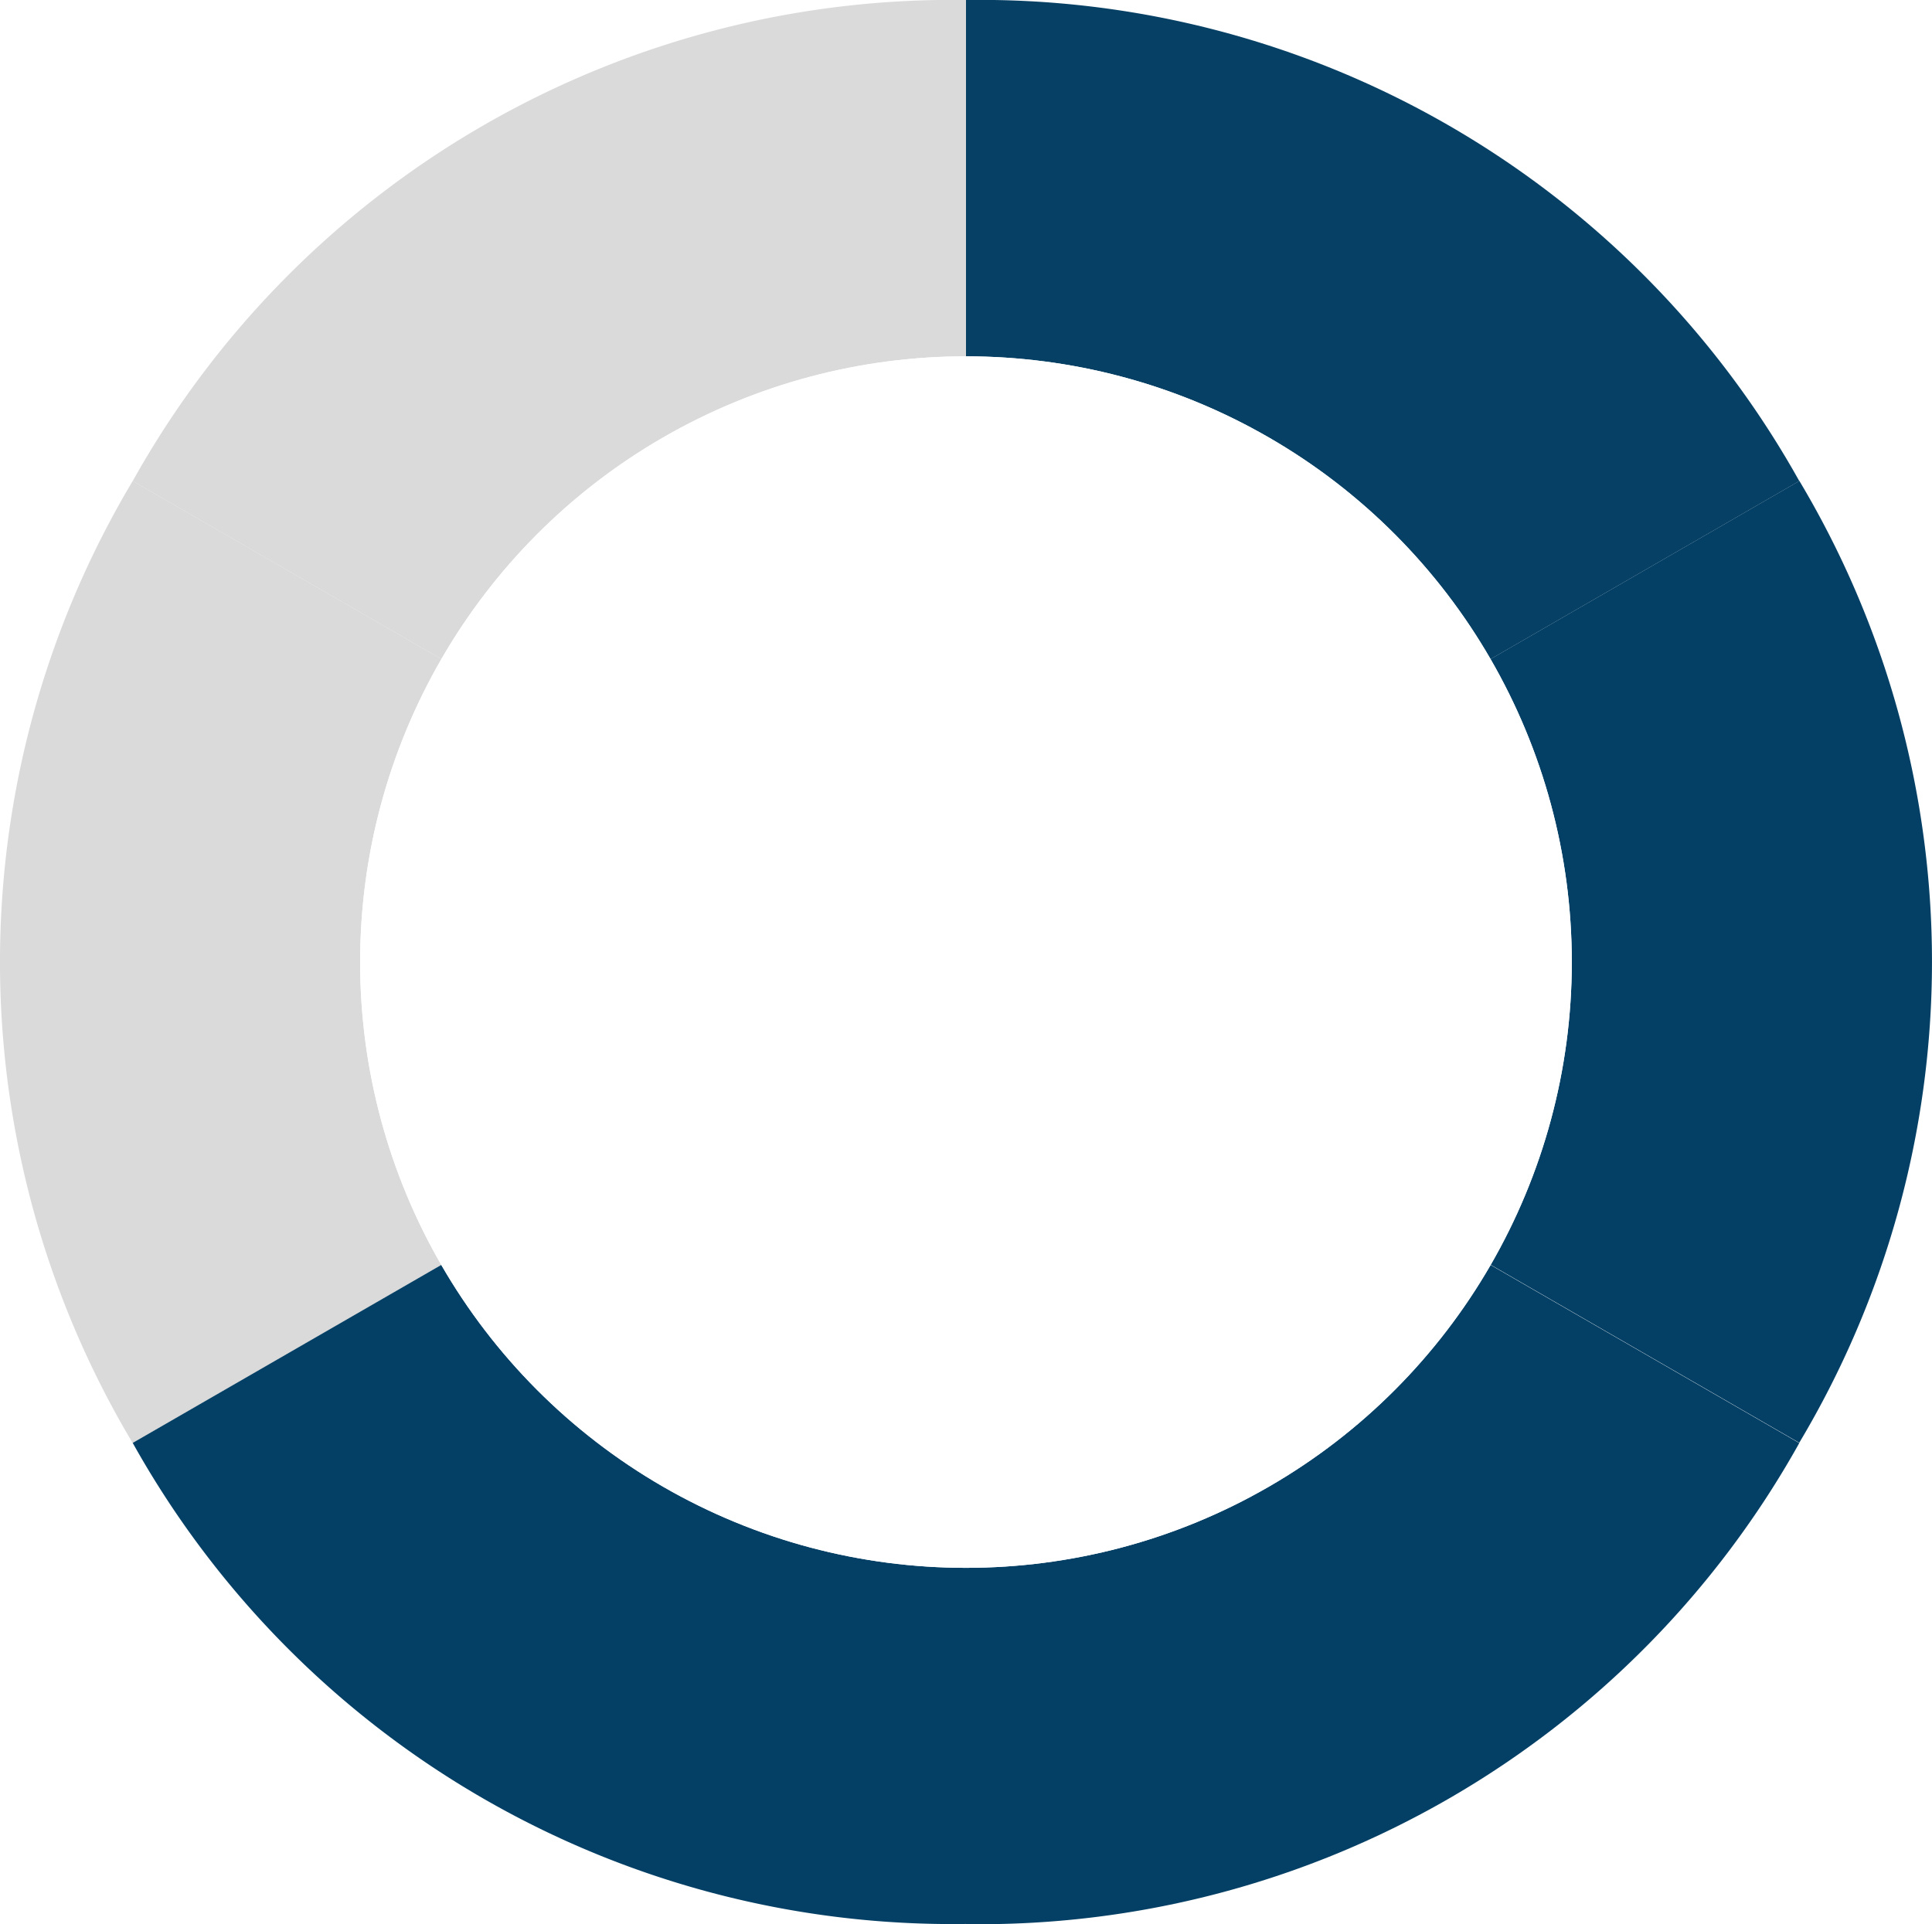
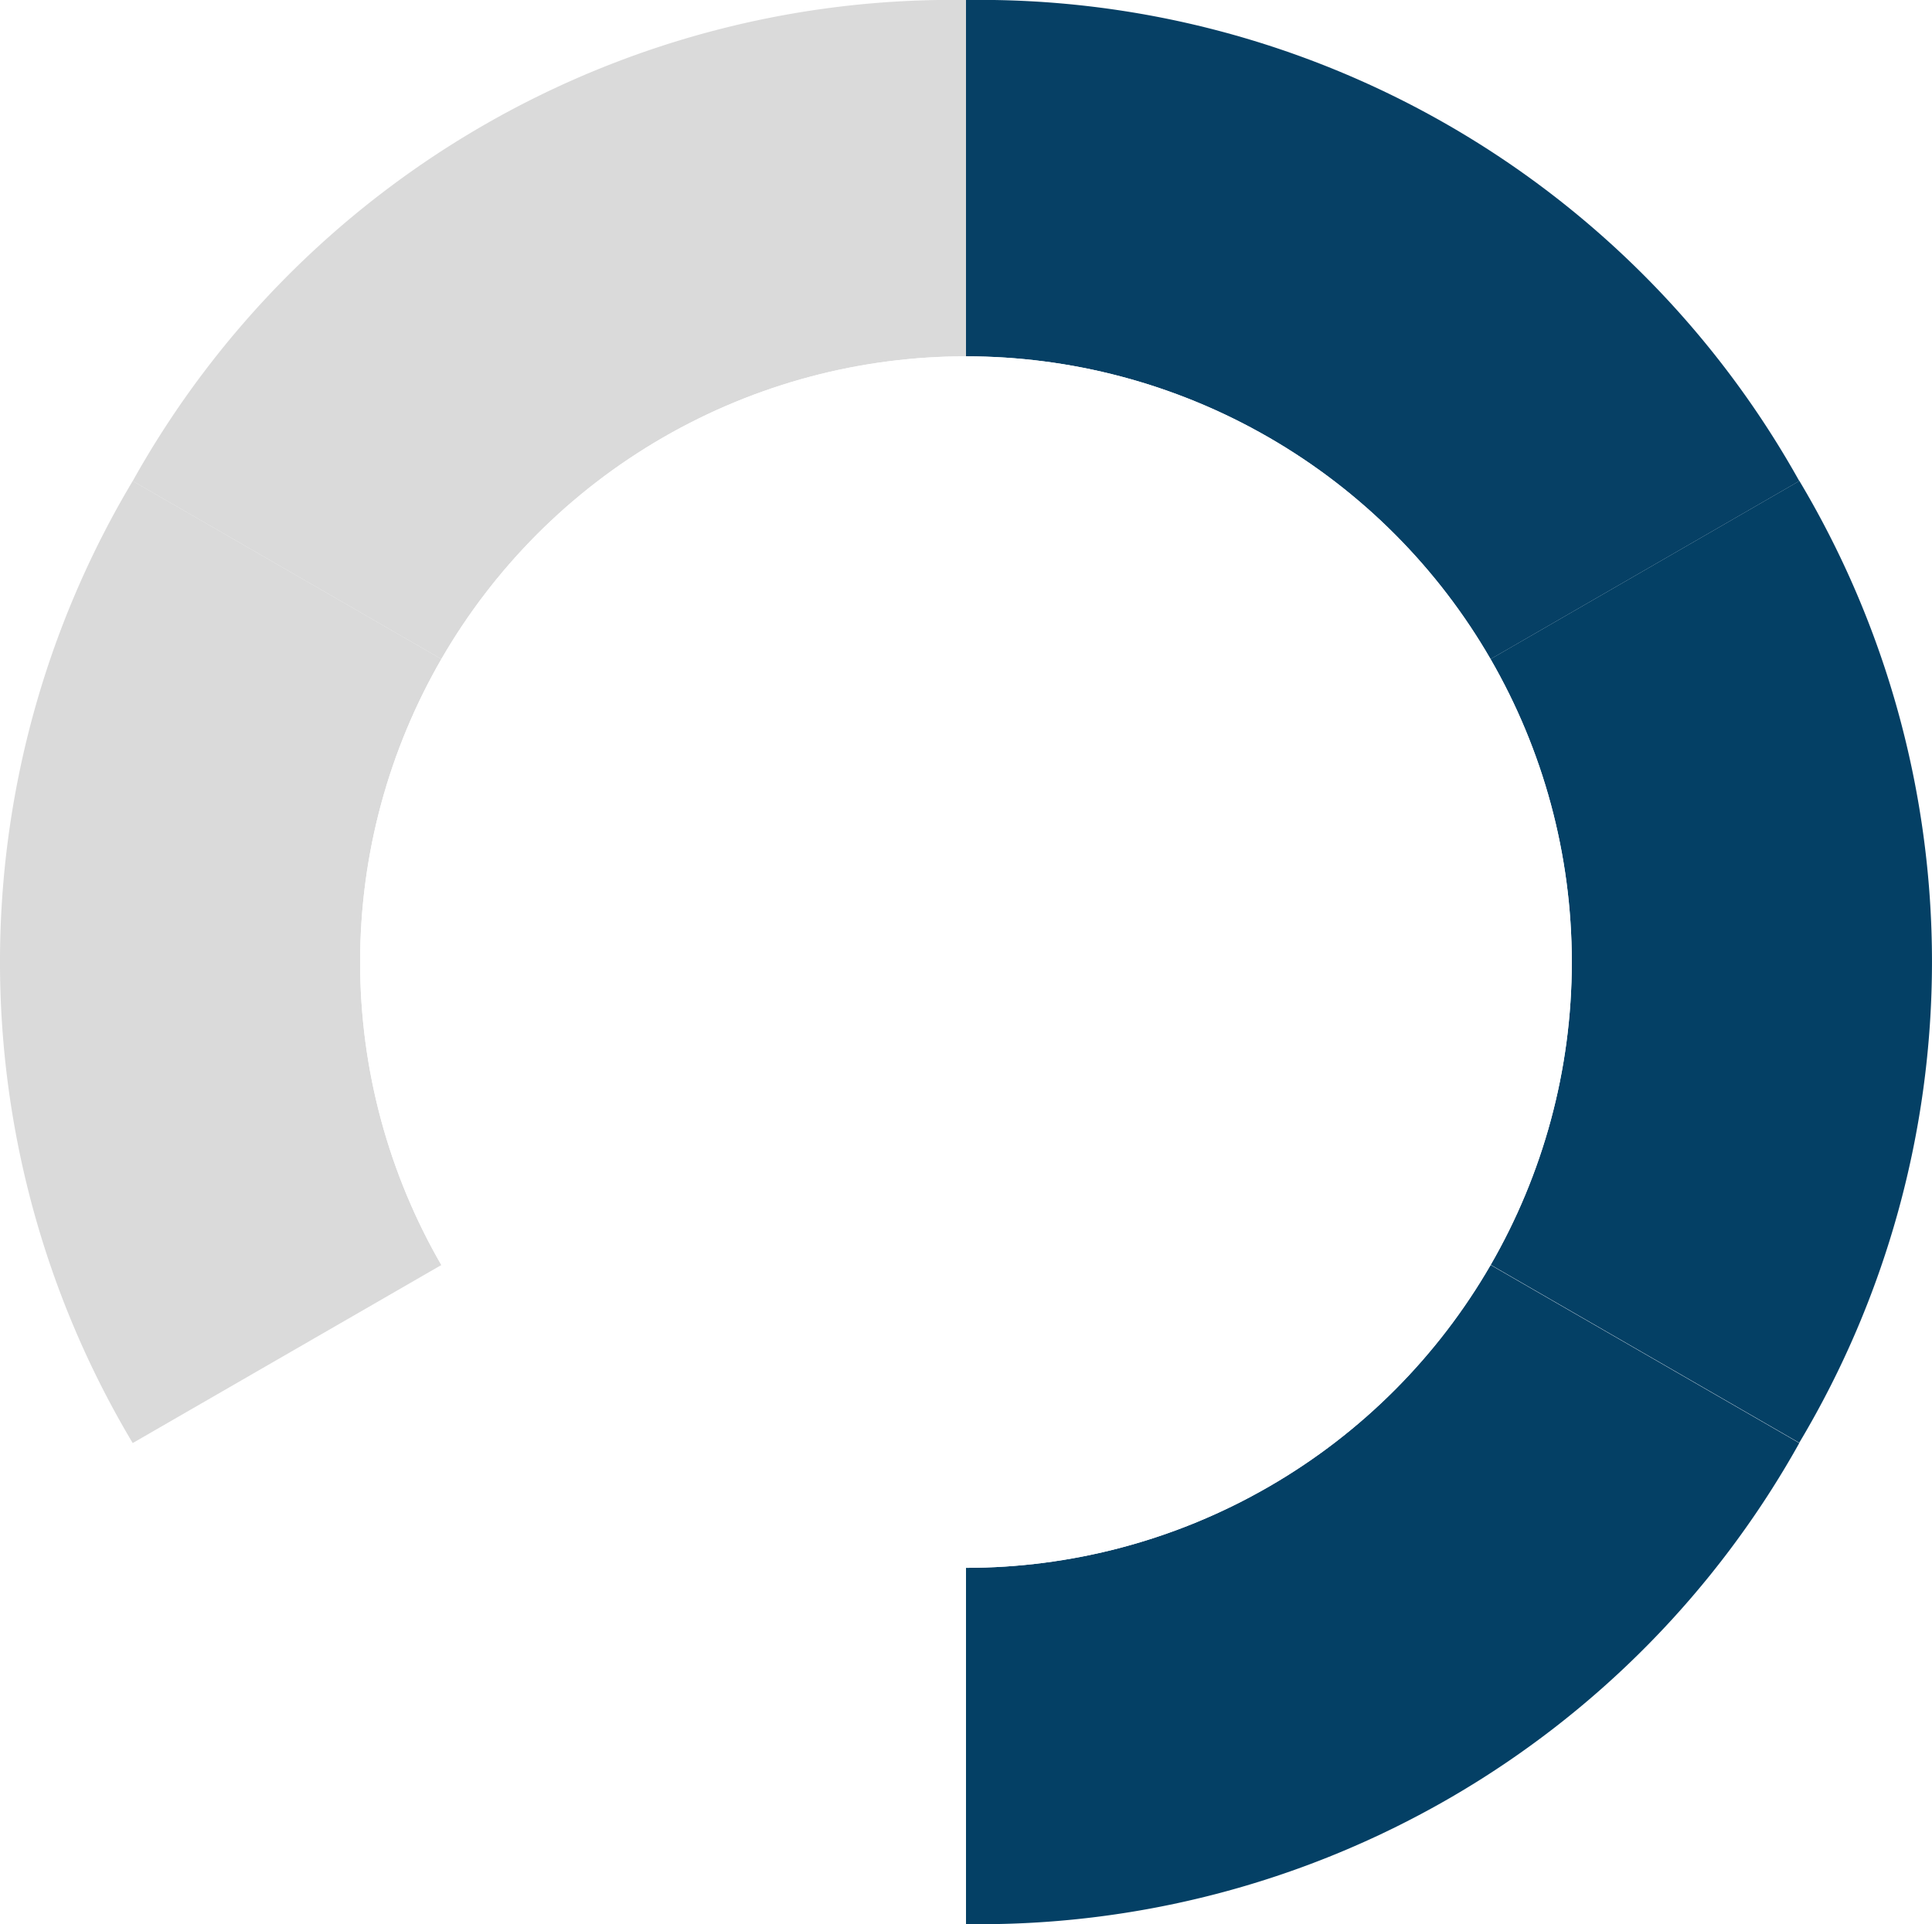
<svg xmlns="http://www.w3.org/2000/svg" width="54.212" height="53.998" viewBox="0 0 54.212 53.998">
  <defs>
    <clipPath id="clip-path">
      <rect id="Rectangle_364" data-name="Rectangle 364" width="54.212" height="53.998" fill="none" />
    </clipPath>
    <filter id="Ellipse_7" x="7.105" y="7" width="40" height="40" filterUnits="userSpaceOnUse">
      <feOffset input="SourceAlpha" />
      <feGaussianBlur stdDeviation="1" result="blur" />
      <feFlood flood-color="#011c40" flood-opacity="0.502" />
      <feComposite operator="in" in2="blur" />
    </filter>
    <filter id="Ellipse_7-2" x="7.105" y="7" width="40" height="40" filterUnits="userSpaceOnUse">
      <feOffset input="SourceAlpha" />
      <feGaussianBlur stdDeviation="3" result="blur-2" />
      <feFlood flood-color="#011c40" flood-opacity="0.502" result="color" />
      <feComposite operator="out" in="SourceGraphic" in2="blur-2" />
      <feComposite operator="in" in="color" />
      <feComposite operator="in" in2="SourceGraphic" />
    </filter>
  </defs>
  <g id="Group_633" data-name="Group 633" transform="translate(-177.395 -4497.461)">
    <g id="Group_624" data-name="Group 624" transform="translate(177.395 4497.461)">
      <g id="Group_588" data-name="Group 588" clip-path="url(#clip-path)">
        <path id="Path_1479" data-name="Path 1479" d="M10.717,128.173a16.311,16.311,0,0,1,2.194-8.2l-9.187-5.3a26.329,26.329,0,0,0,0,27l9.187-5.3a16.311,16.311,0,0,1-2.194-8.2" transform="translate(0 -101.175)" fill="#dadada" />
-         <path id="Path_1480" data-name="Path 1480" d="M40.821,298.965l-9.187,5.3a26.33,26.33,0,0,0,23.382,13.5V307.158a16.382,16.382,0,0,1-14.195-8.193" transform="translate(-27.91 -263.771)" fill="#044065" />
        <path id="Path_1481" data-name="Path 1481" d="M230.257,307.158v10.611a26.33,26.33,0,0,0,23.382-13.5l-9.187-5.3a16.382,16.382,0,0,1-14.195,8.193" transform="translate(-203.151 -263.771)" fill="#044065" />
        <path id="Path_1482" data-name="Path 1482" d="M360.023,114.674l-9.187,5.3a16.405,16.405,0,0,1,0,16.391l9.187,5.3a26.329,26.329,0,0,0,0-27" transform="translate(-309.536 -101.175)" fill="#044065" />
        <path id="Path_1483" data-name="Path 1483" d="M244.451,18.8l9.187-5.3A26.33,26.33,0,0,0,230.256,0V10.611A16.381,16.381,0,0,1,244.451,18.8" transform="translate(-203.15 0)" fill="#064065" />
        <path id="Path_1484" data-name="Path 1484" d="M40.822,18.8l-9.187-5.3A26.33,26.33,0,0,1,55.017,0V10.611A16.381,16.381,0,0,0,40.822,18.8" transform="translate(-27.911 0)" fill="#dadada" />
      </g>
    </g>
    <g id="Group_620" data-name="Group 620" transform="translate(135.5 3353.461)">
      <g data-type="innerShadowGroup">
        <g transform="matrix(1, 0, 0, 1, 41.89, 1144)" filter="url(#Ellipse_7)">
          <circle id="Ellipse_7-3" data-name="Ellipse 7" cx="16" cy="16" r="16" transform="translate(11.11 11)" fill="#064065" stroke="#fff" stroke-width="2" />
        </g>
        <circle id="Ellipse_7-4" data-name="Ellipse 7" cx="16" cy="16" r="16" transform="translate(53 1155)" fill="#064065" />
        <g transform="matrix(1, 0, 0, 1, 41.89, 1144)" filter="url(#Ellipse_7-2)">
          <circle id="Ellipse_7-5" data-name="Ellipse 7" cx="16" cy="16" r="16" transform="translate(11.11 11)" fill="#fff" />
        </g>
        <circle id="Ellipse_7-6" data-name="Ellipse 7" cx="16" cy="16" r="16" transform="translate(53 1155)" fill="none" stroke="#fff" stroke-width="2" />
      </g>
      <path id="Path_1498" data-name="Path 1498" d="M7-9.547l-.725.688L-1.344-1.647-2.031-1l-.687-.65L-6.275-5.012-7-5.7l1.375-1.453.725.688L-2.031-3.75,4.9-10.312,5.622-11,7-9.547Z" transform="translate(69 1177)" fill="#fff" />
    </g>
  </g>
</svg>